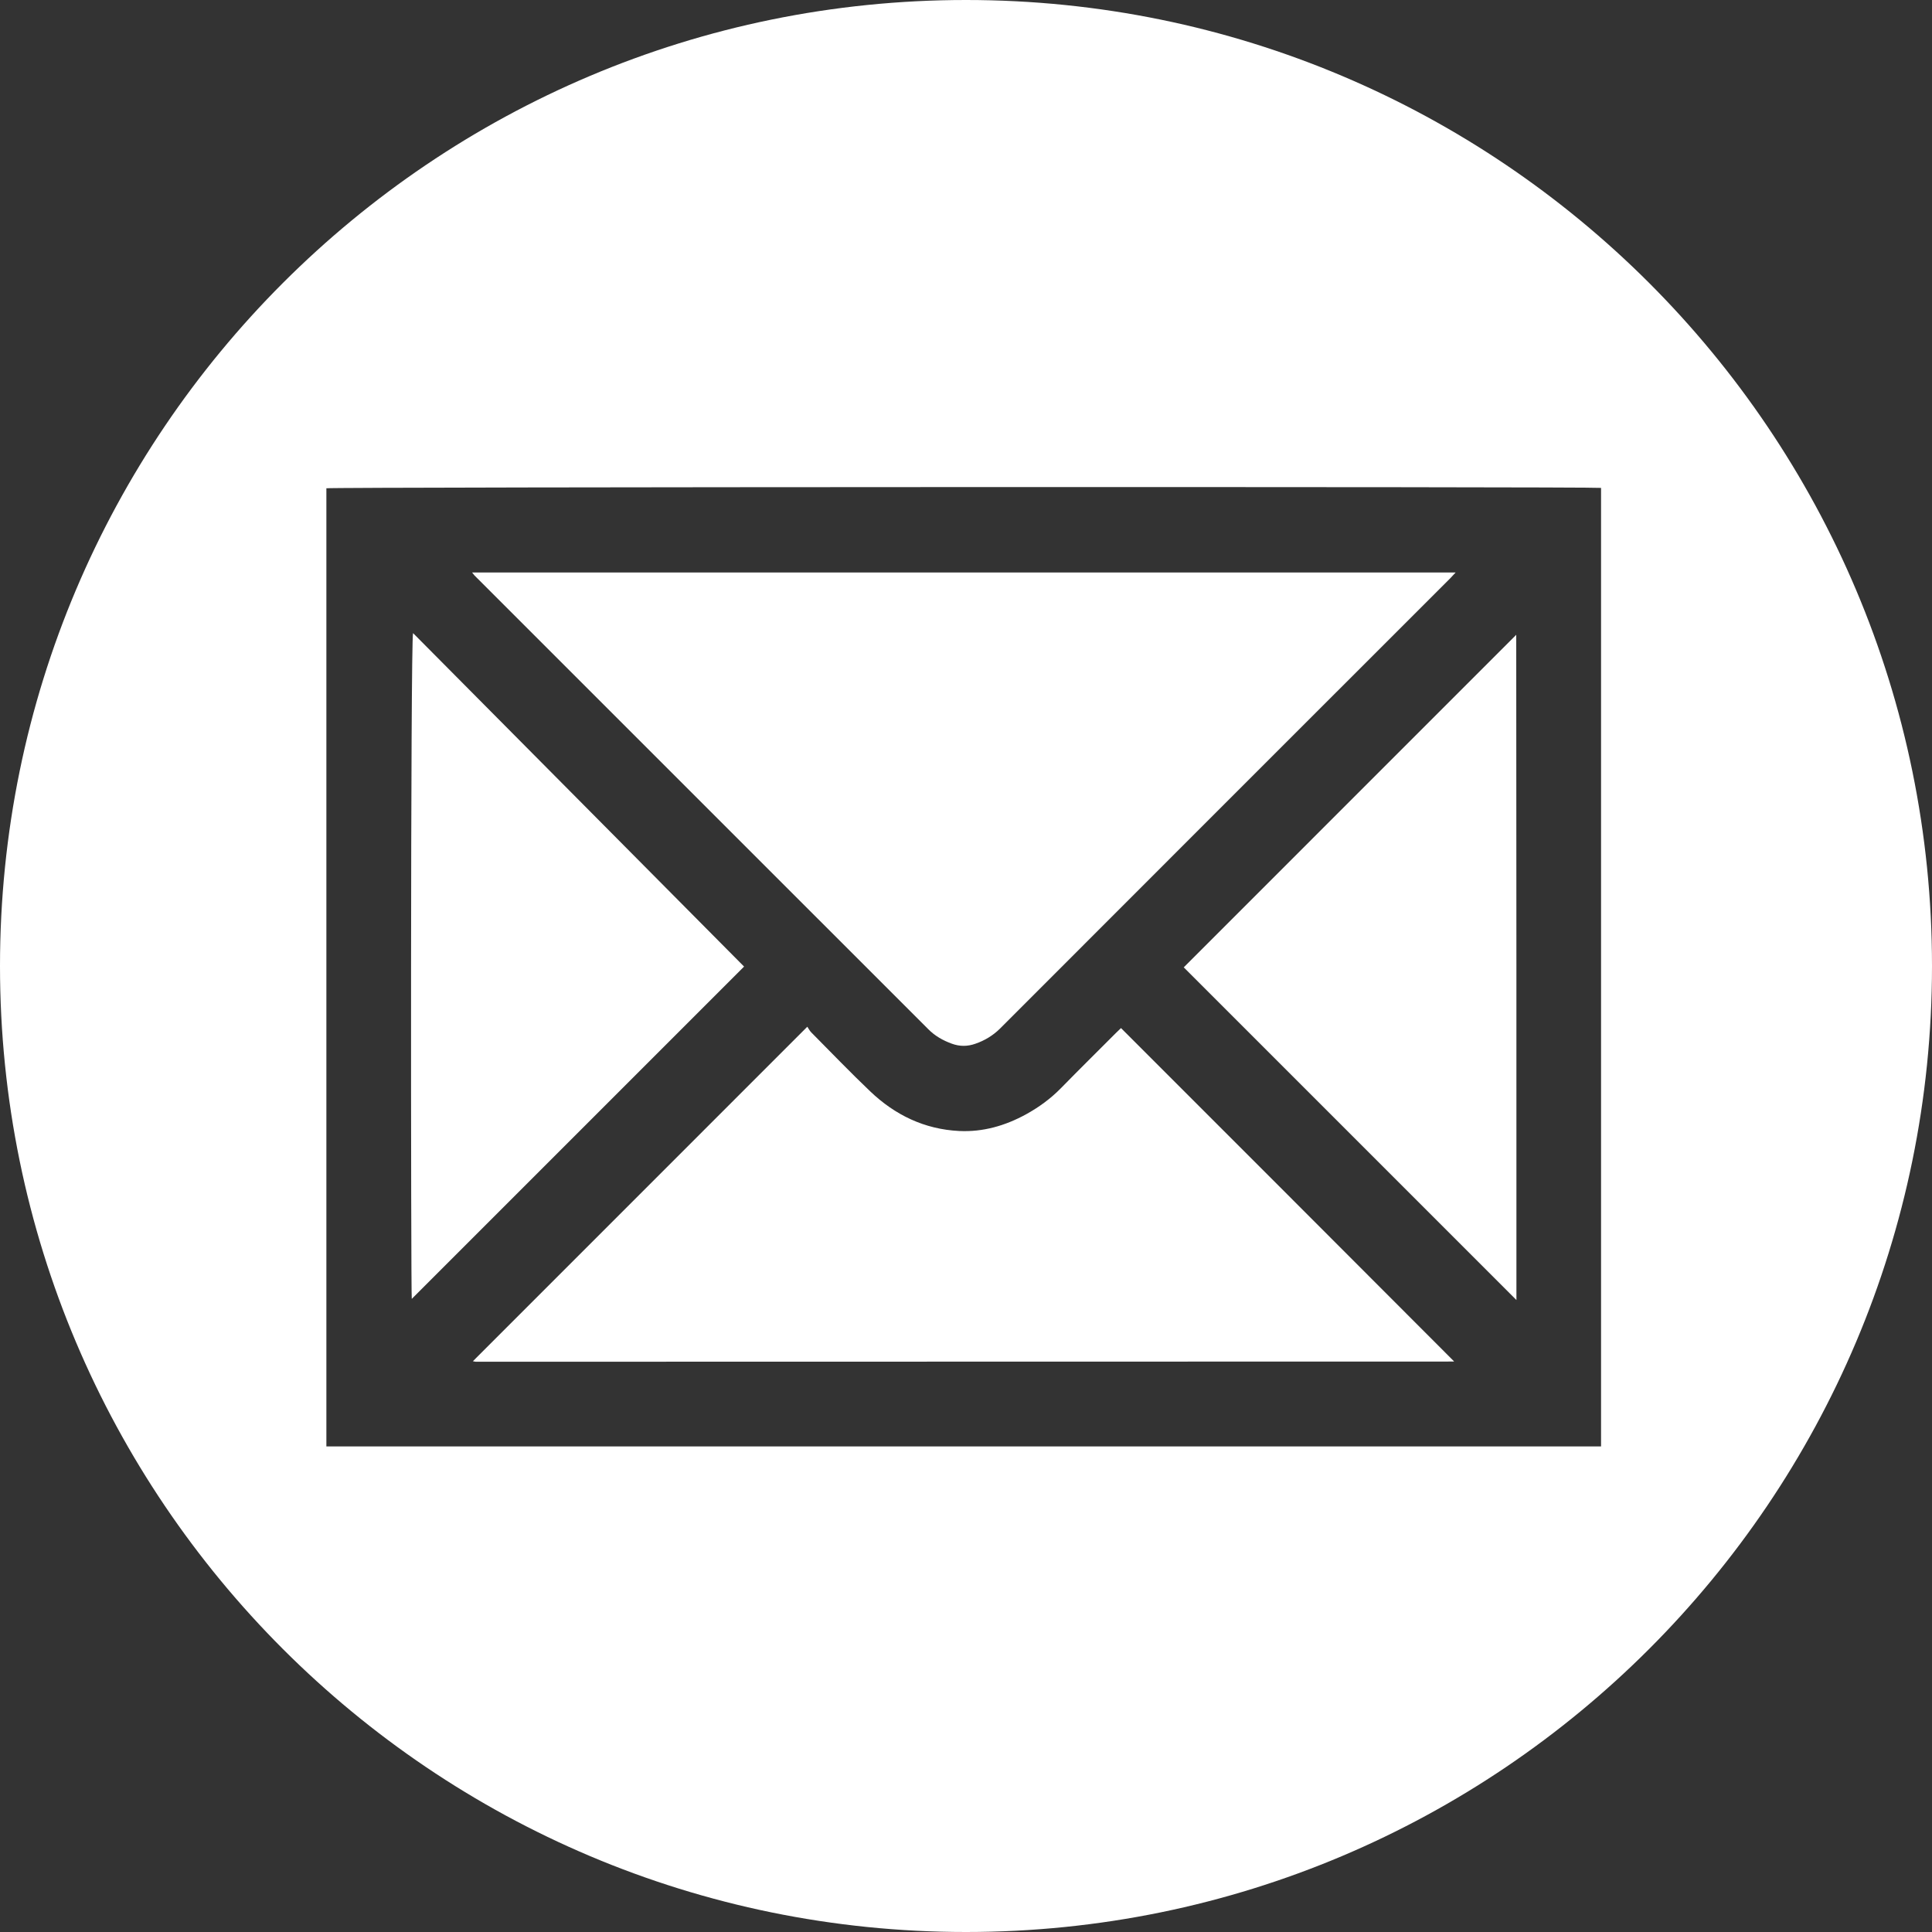
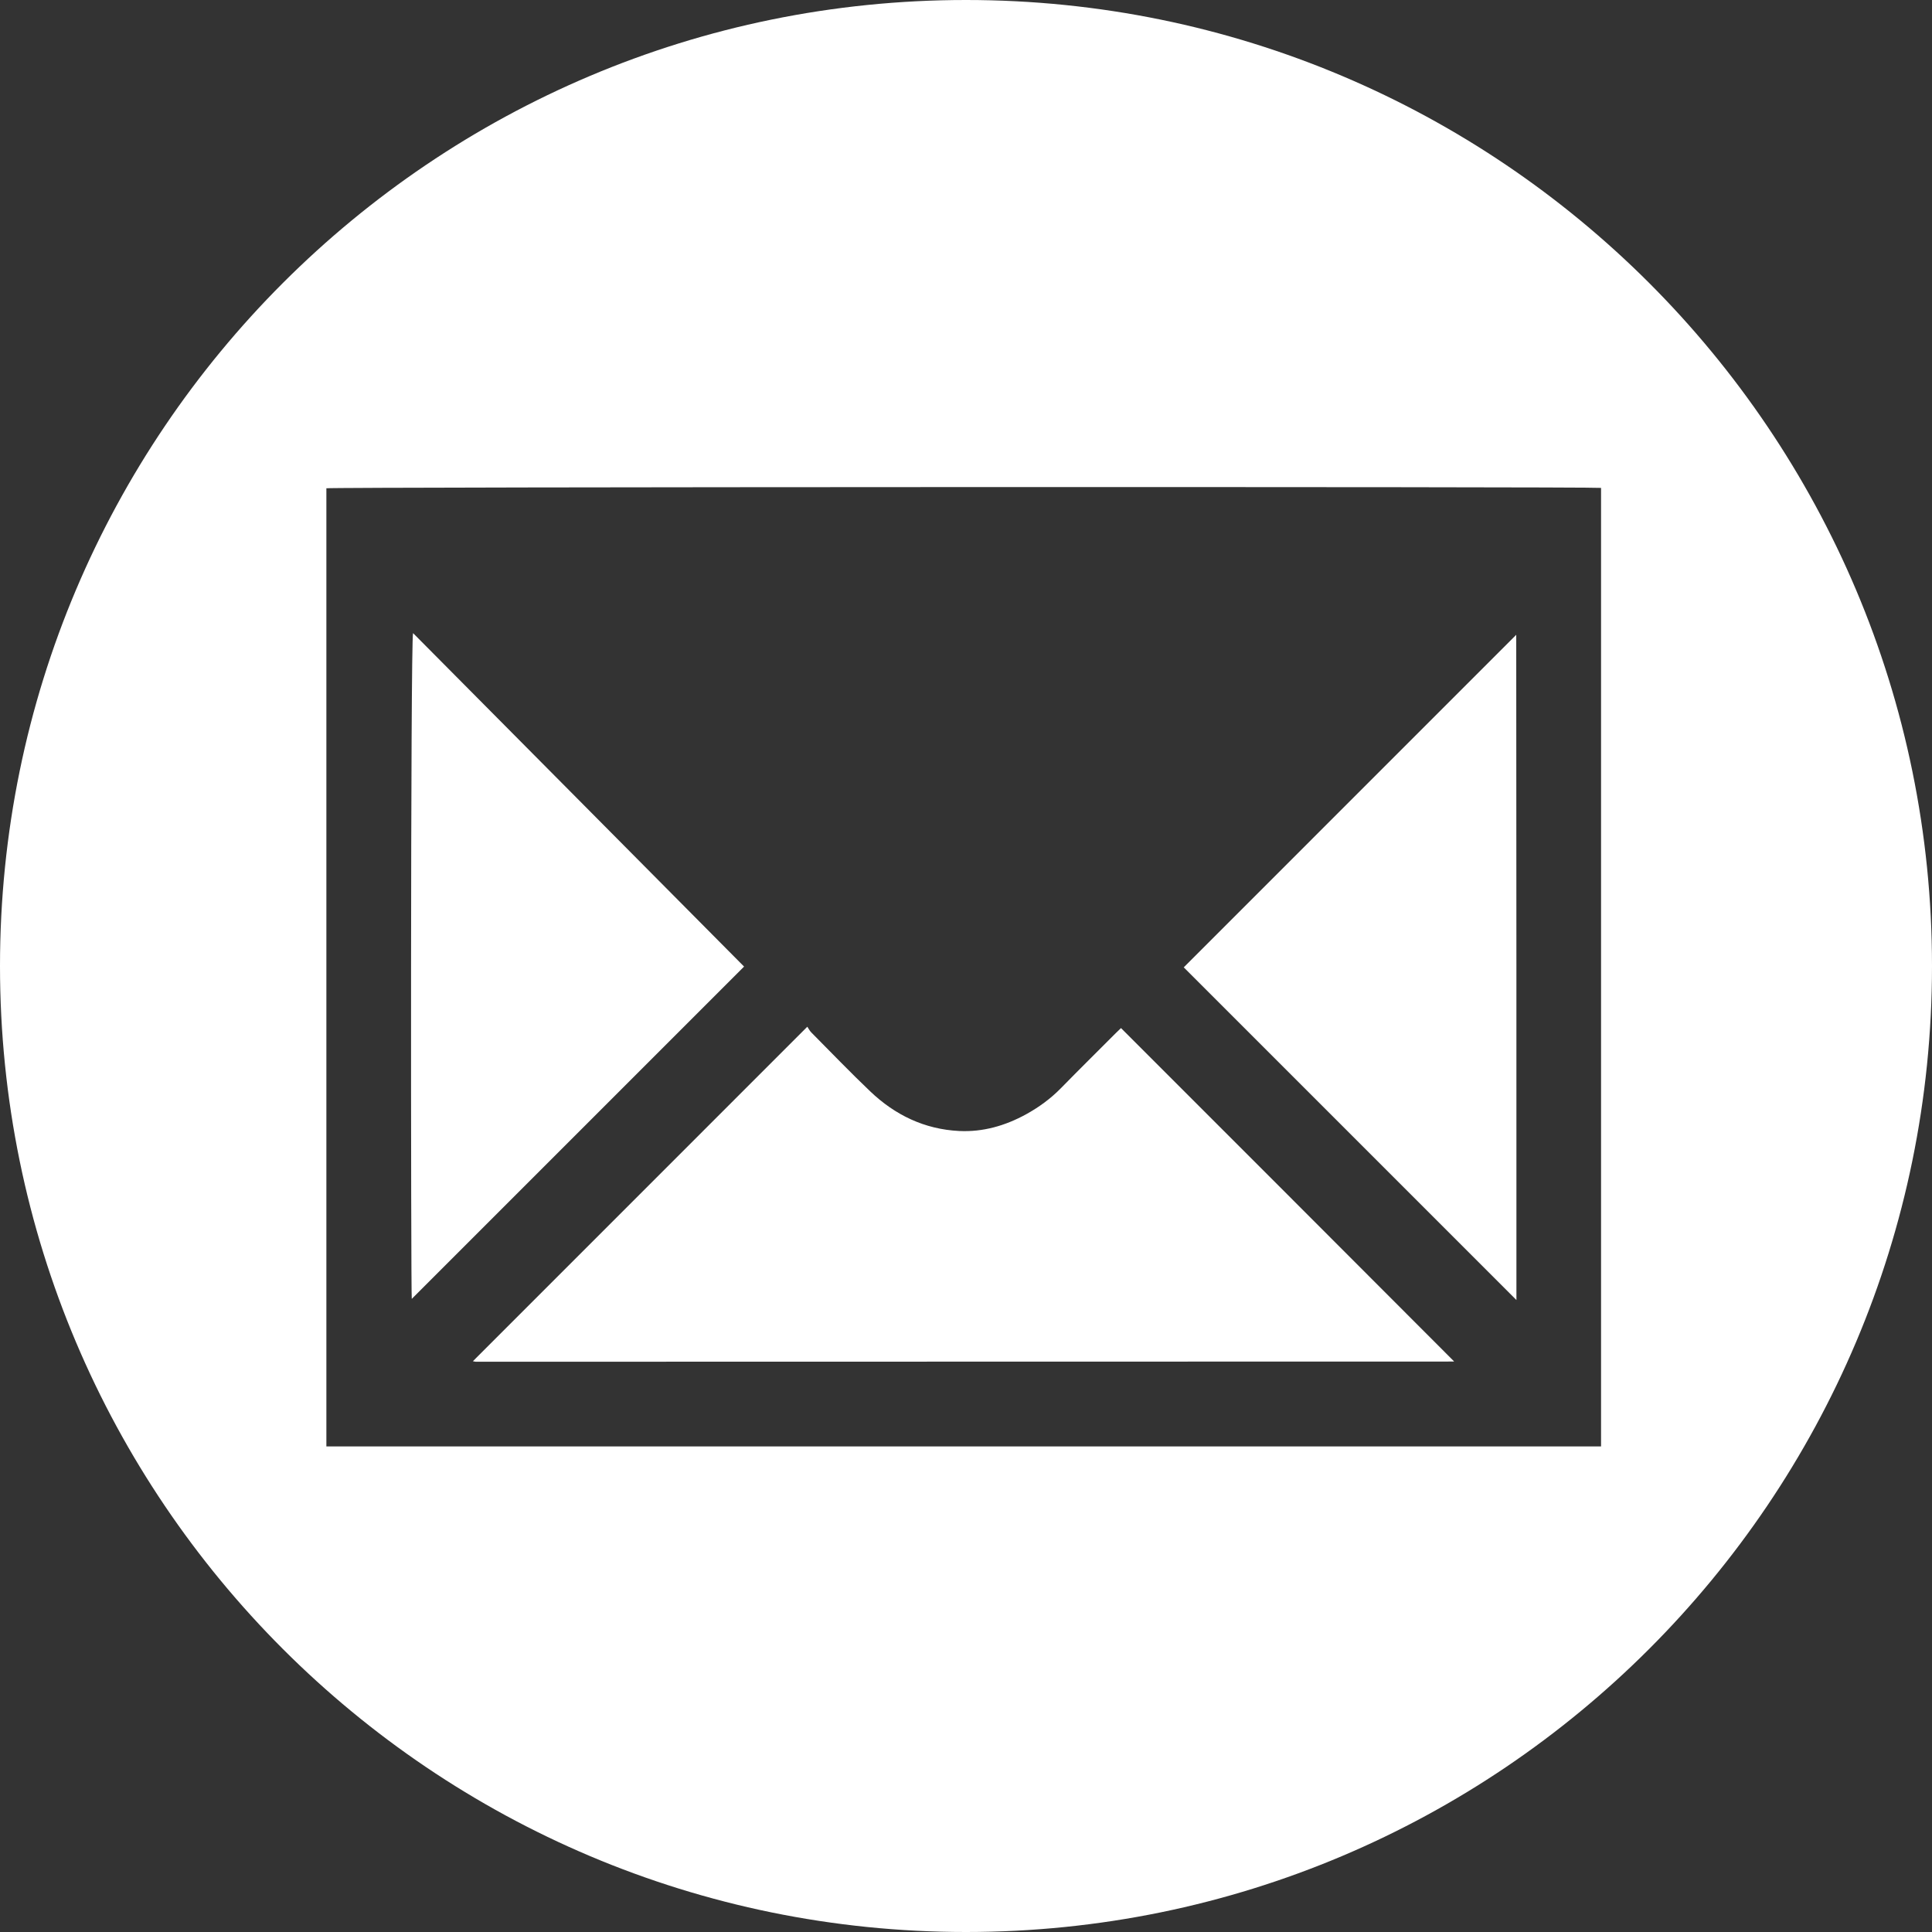
<svg xmlns="http://www.w3.org/2000/svg" width="30" height="30" viewBox="0 0 30 30" fill="none">
  <rect x="0" y="0" width="30" height="30" fill="#333333" stroke="none" />
  <path d="M17.407 15.964C17.386 15.985 17.359 16.009 17.332 16.036C17.046 16.323 16.756 16.609 16.472 16.899C16.311 17.063 16.129 17.195 15.929 17.305C15.606 17.481 15.263 17.58 14.893 17.562C14.355 17.535 13.898 17.314 13.513 16.947C13.202 16.651 12.904 16.34 12.599 16.033C12.572 16.006 12.554 15.97 12.536 15.943C10.795 17.684 9.072 19.407 7.343 21.137C7.364 21.14 7.376 21.145 7.388 21.145C12.45 21.145 17.512 21.142 22.57 21.142C22.573 21.142 22.576 21.14 22.579 21.14C20.853 19.41 19.133 17.69 17.407 15.964Z" fill="white" />
  <path d="M6.414 9.831C6.373 9.959 6.379 20.104 6.394 20.169C8.114 18.449 9.834 16.729 11.554 15.009C9.846 13.289 8.132 11.56 6.414 9.831Z" fill="white" />
  <path d="M23.544 9.857C21.818 11.584 20.095 13.307 18.381 15.021C20.092 16.732 21.815 18.455 23.547 20.187C23.547 20.148 23.547 20.115 23.547 20.085C23.547 16.678 23.547 13.268 23.544 9.857Z" fill="white" />
  <path d="M15 0C6.716 0 0 6.716 0 15C0 23.284 6.716 30 15 30C23.284 30 30 23.284 30 15C30 6.716 23.287 0 15 0ZM24.861 22.46C18.261 22.46 11.667 22.46 5.068 22.46C5.068 17.497 5.068 12.539 5.068 7.582C5.139 7.561 24.702 7.555 24.861 7.576C24.861 12.533 24.861 17.491 24.861 22.46Z" fill="white" />
-   <path d="M7.4 8.968C9.738 11.306 12.076 13.644 14.415 15.982C14.519 16.087 14.642 16.156 14.779 16.206C14.902 16.251 15.024 16.251 15.149 16.206C15.293 16.156 15.421 16.078 15.529 15.971C17.858 13.638 20.19 11.309 22.522 8.977C22.546 8.953 22.567 8.926 22.603 8.89C17.509 8.89 12.432 8.89 7.331 8.89C7.361 8.929 7.379 8.95 7.4 8.968Z" fill="white" />
</svg>